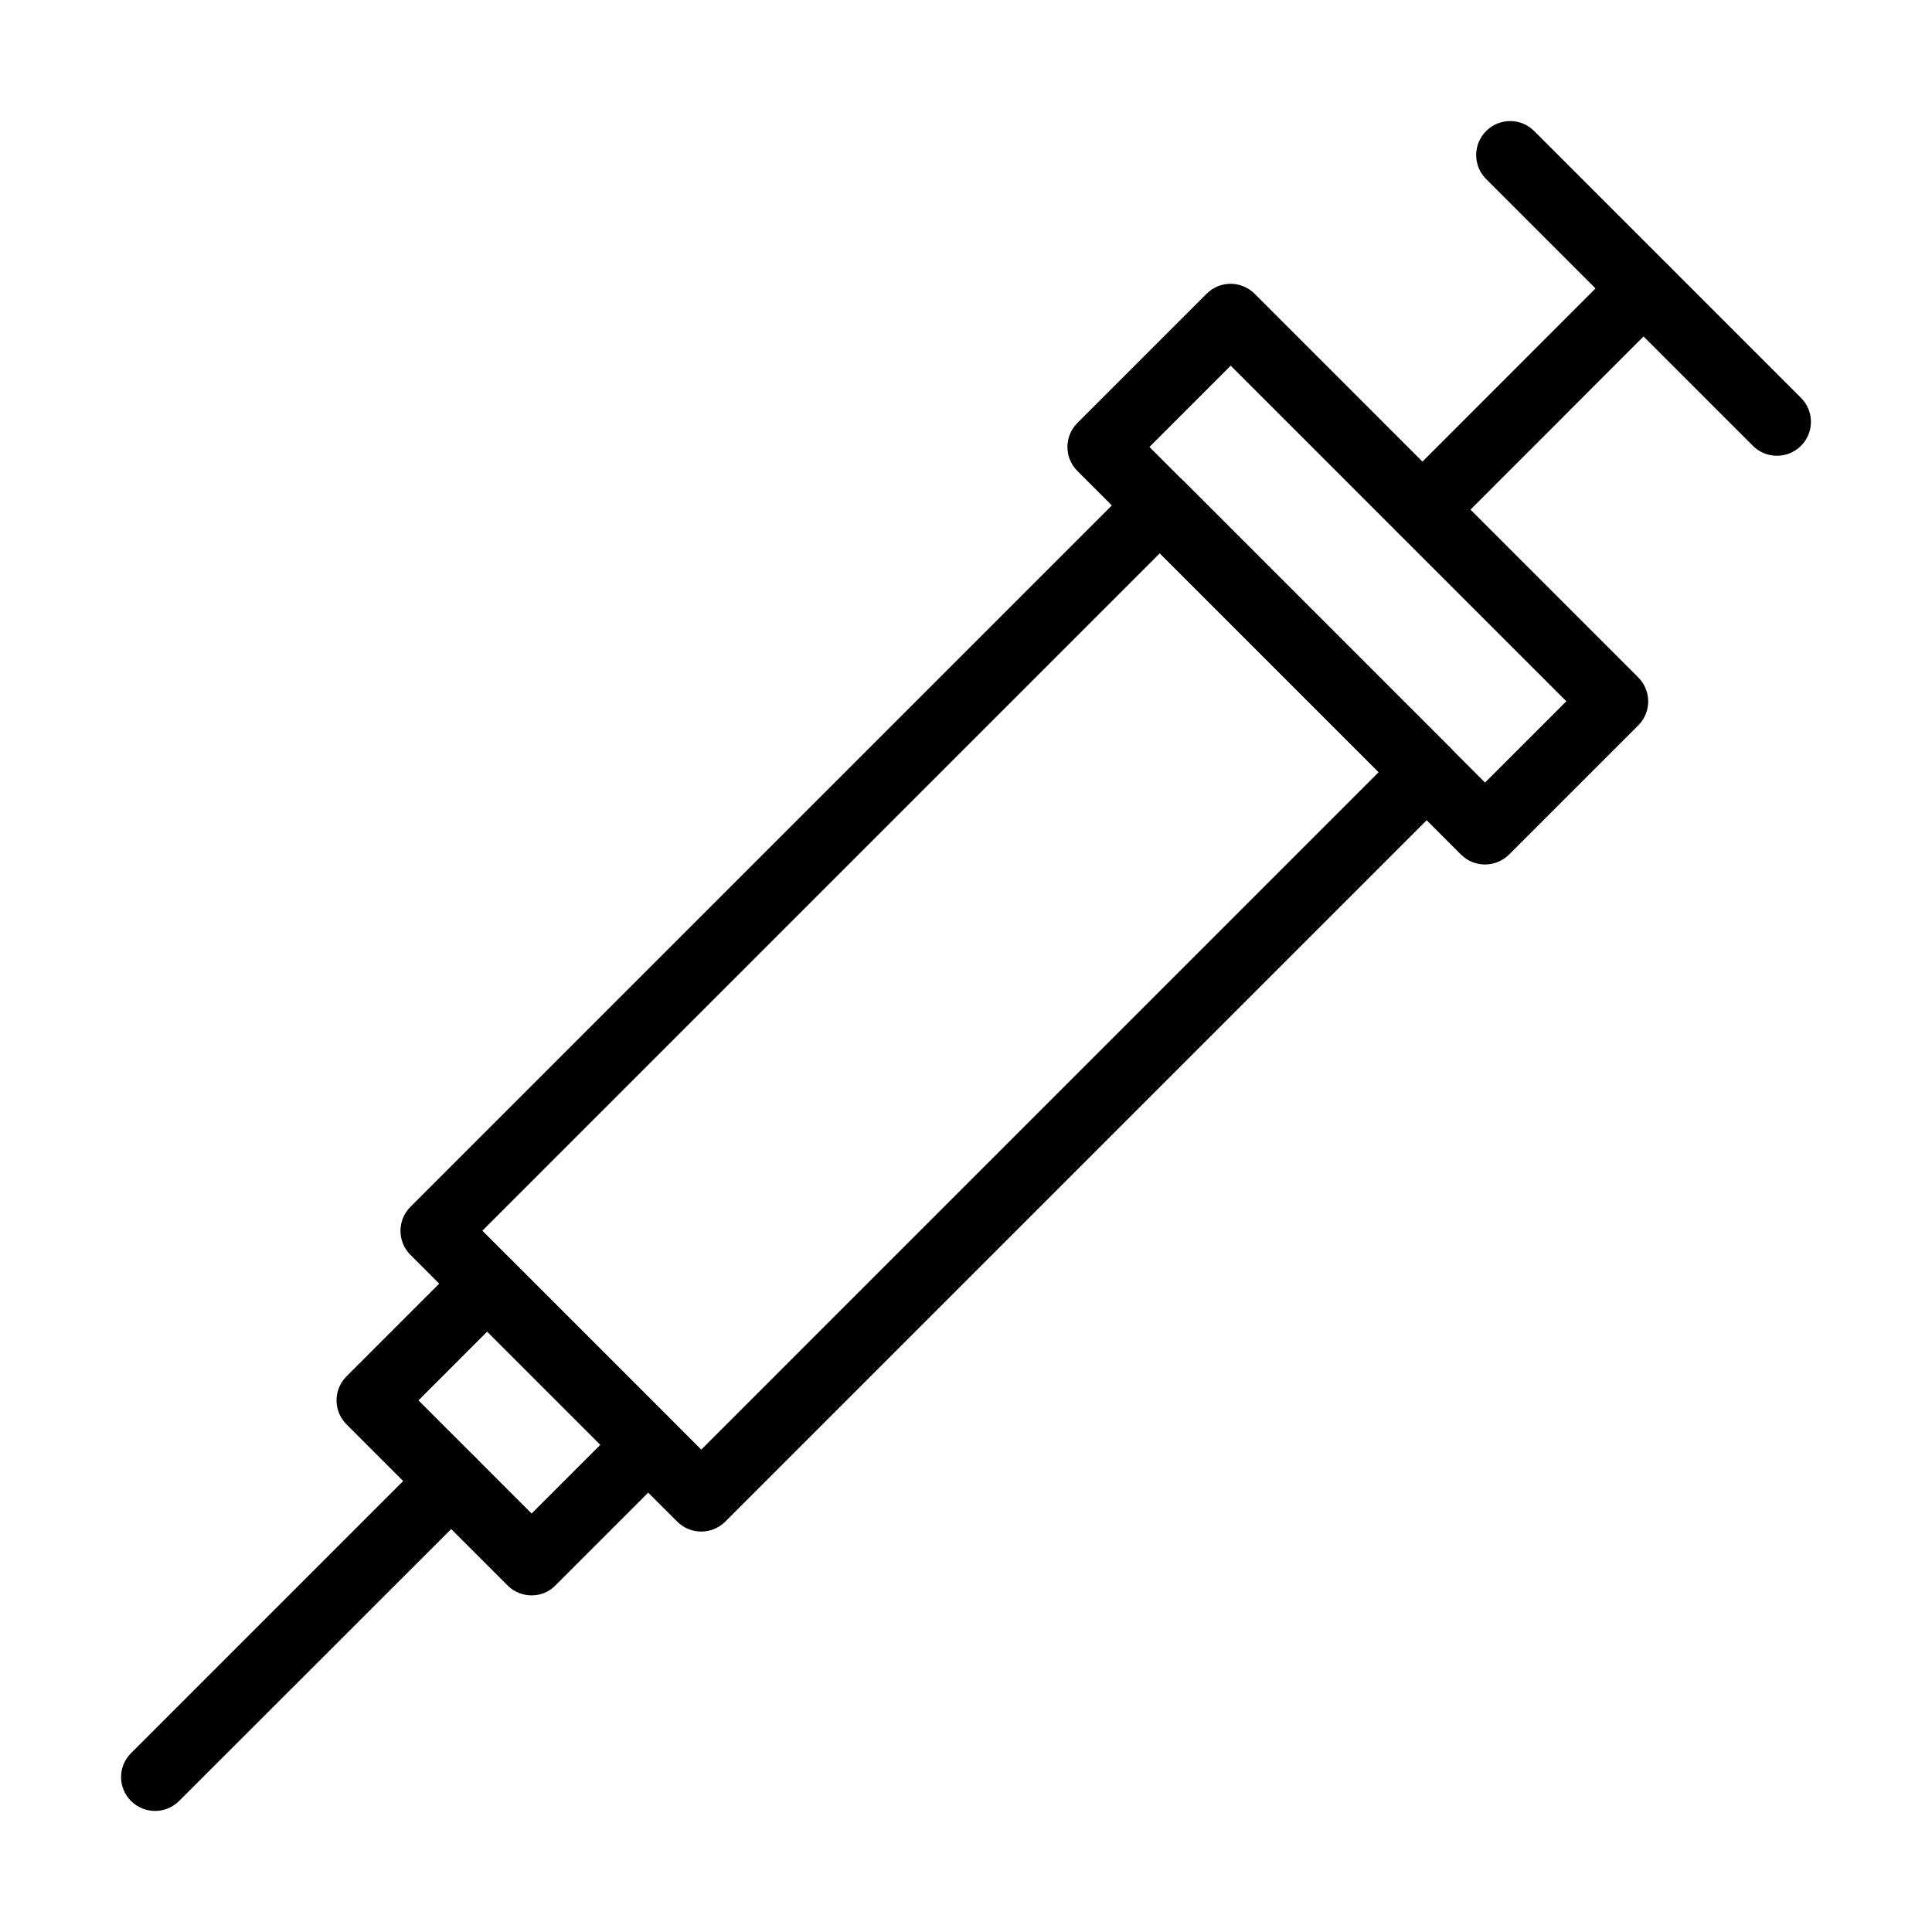
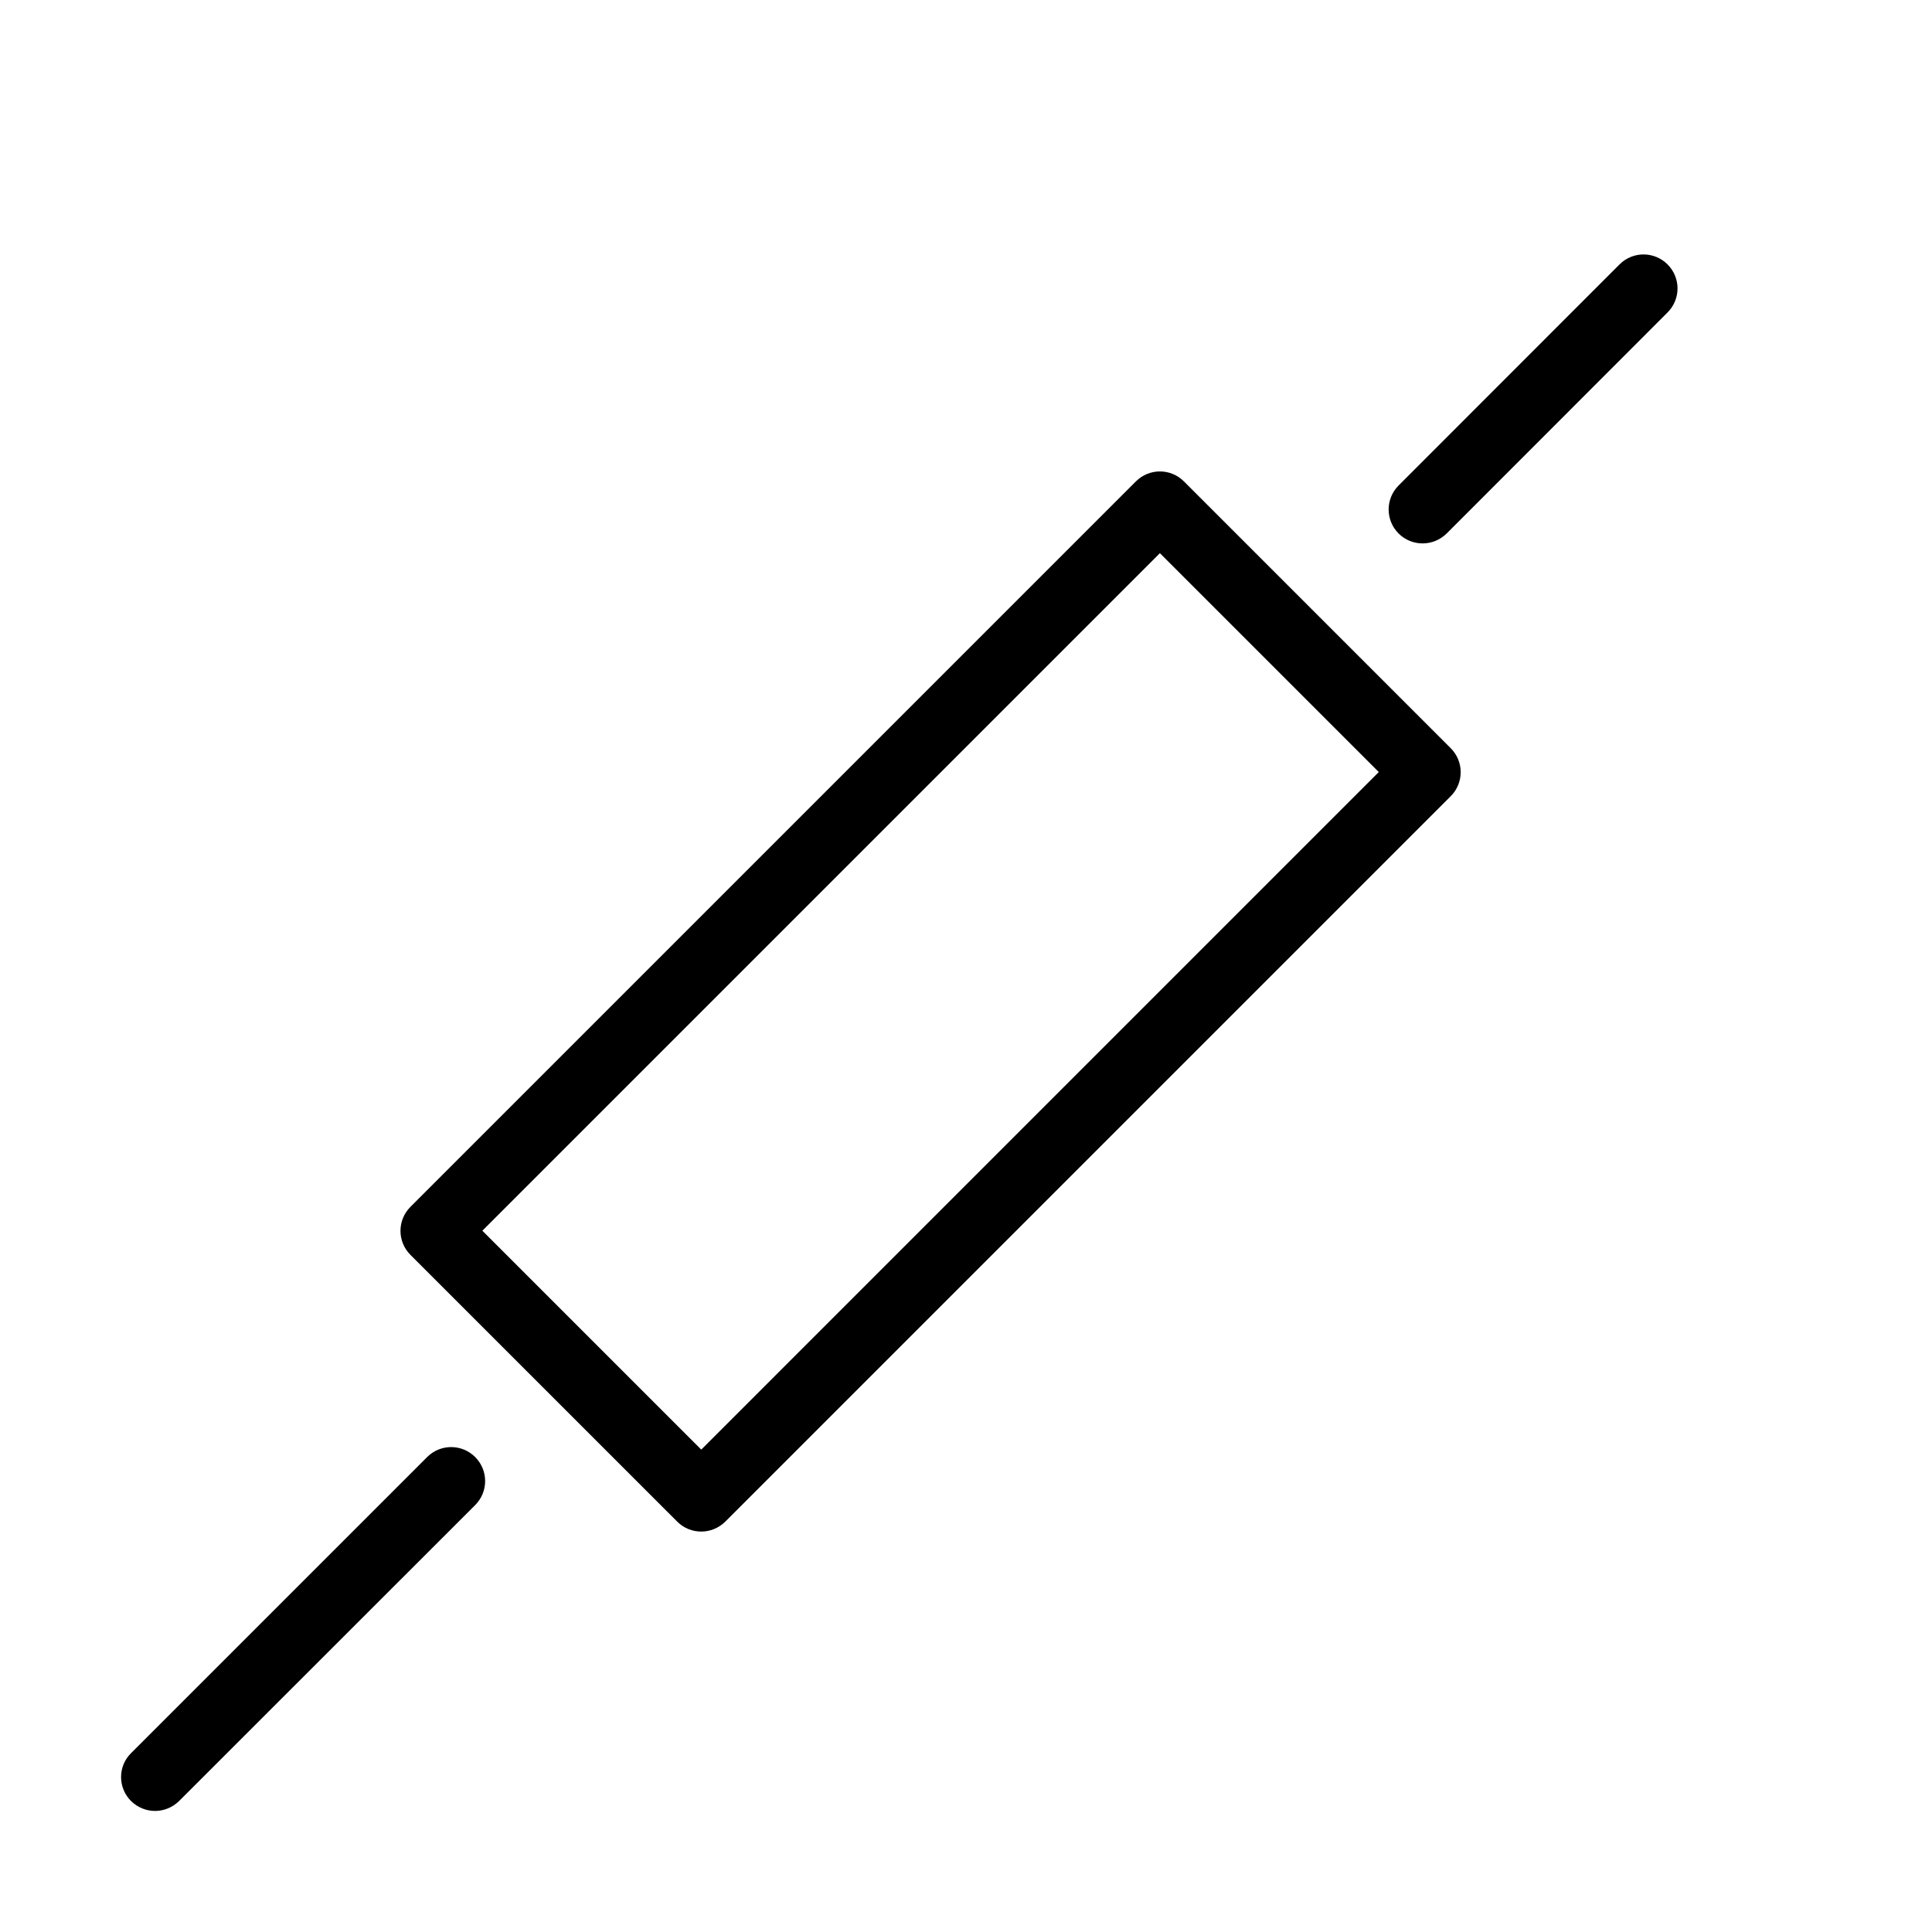
<svg xmlns="http://www.w3.org/2000/svg" fill="#000000" width="800px" height="800px" version="1.1" viewBox="144 144 512 512">
  <g>
    <path d="m329.84 549.88c-2.301 0-4.602-0.863-6.363-2.625l-70.703-70.699c-3.523-3.523-3.523-9.207 0-12.73l192.25-192.25c3.523-3.523 9.207-3.523 12.73 0l70.699 70.699c3.527 3.523 3.527 9.207 0 12.73l-192.25 192.25c-1.758 1.727-4.062 2.625-6.363 2.625zm-58.008-79.727 58.008 58.008 179.55-179.56-58.004-58.004z" />
-     <path d="m284.88 566.79c-2.301 0-4.602-0.863-6.363-2.625l-42.688-42.688c-3.523-3.523-3.523-9.207 0-12.73l30.926-30.926c3.527-3.523 9.207-3.523 12.695 0l42.688 42.684c3.523 3.527 3.523 9.207 0 12.695l-30.926 30.93c-1.727 1.797-4.027 2.66-6.332 2.66zm-29.988-51.676 29.988 29.988 18.234-18.23-29.992-29.992z" />
-     <path d="m537.55 373.1c-2.301 0-4.606-0.863-6.367-2.625l-101.66-101.66c-3.527-3.523-3.527-9.207 0-12.73l34.234-34.234c3.523-3.523 9.207-3.523 12.73 0l101.66 101.66c3.527 3.523 3.527 9.203 0 12.73l-34.234 34.234c-1.762 1.727-4.062 2.625-6.363 2.625zm-88.934-110.65 88.934 88.93 21.539-21.539-88.934-88.934z" />
    <path d="m521.01 288.01c-2.301 0-4.602-0.863-6.363-2.625-3.523-3.523-3.523-9.207 0-12.73l58.543-58.582c3.523-3.523 9.207-3.523 12.73 0 3.523 3.523 3.523 9.207 0 12.73l-58.543 58.582c-1.762 1.727-4.066 2.625-6.367 2.625z" />
-     <path d="m614.91 264.78c-2.301 0-4.606-0.863-6.367-2.625l-70.699-70.699c-3.523-3.523-3.523-9.207 0-12.73 3.523-3.523 9.207-3.523 12.73 0l70.699 70.699c3.527 3.523 3.527 9.207 0 12.73-1.762 1.762-4.062 2.625-6.363 2.625z" />
    <path d="m185.09 623.92c-2.301 0-4.602-0.898-6.363-2.625-3.523-3.523-3.523-9.207 0-12.691l78.469-78.469c3.523-3.523 9.207-3.523 12.73 0 3.523 3.523 3.523 9.207 0 12.73l-78.469 78.43c-1.762 1.727-4.062 2.625-6.367 2.625z" />
  </g>
</svg>